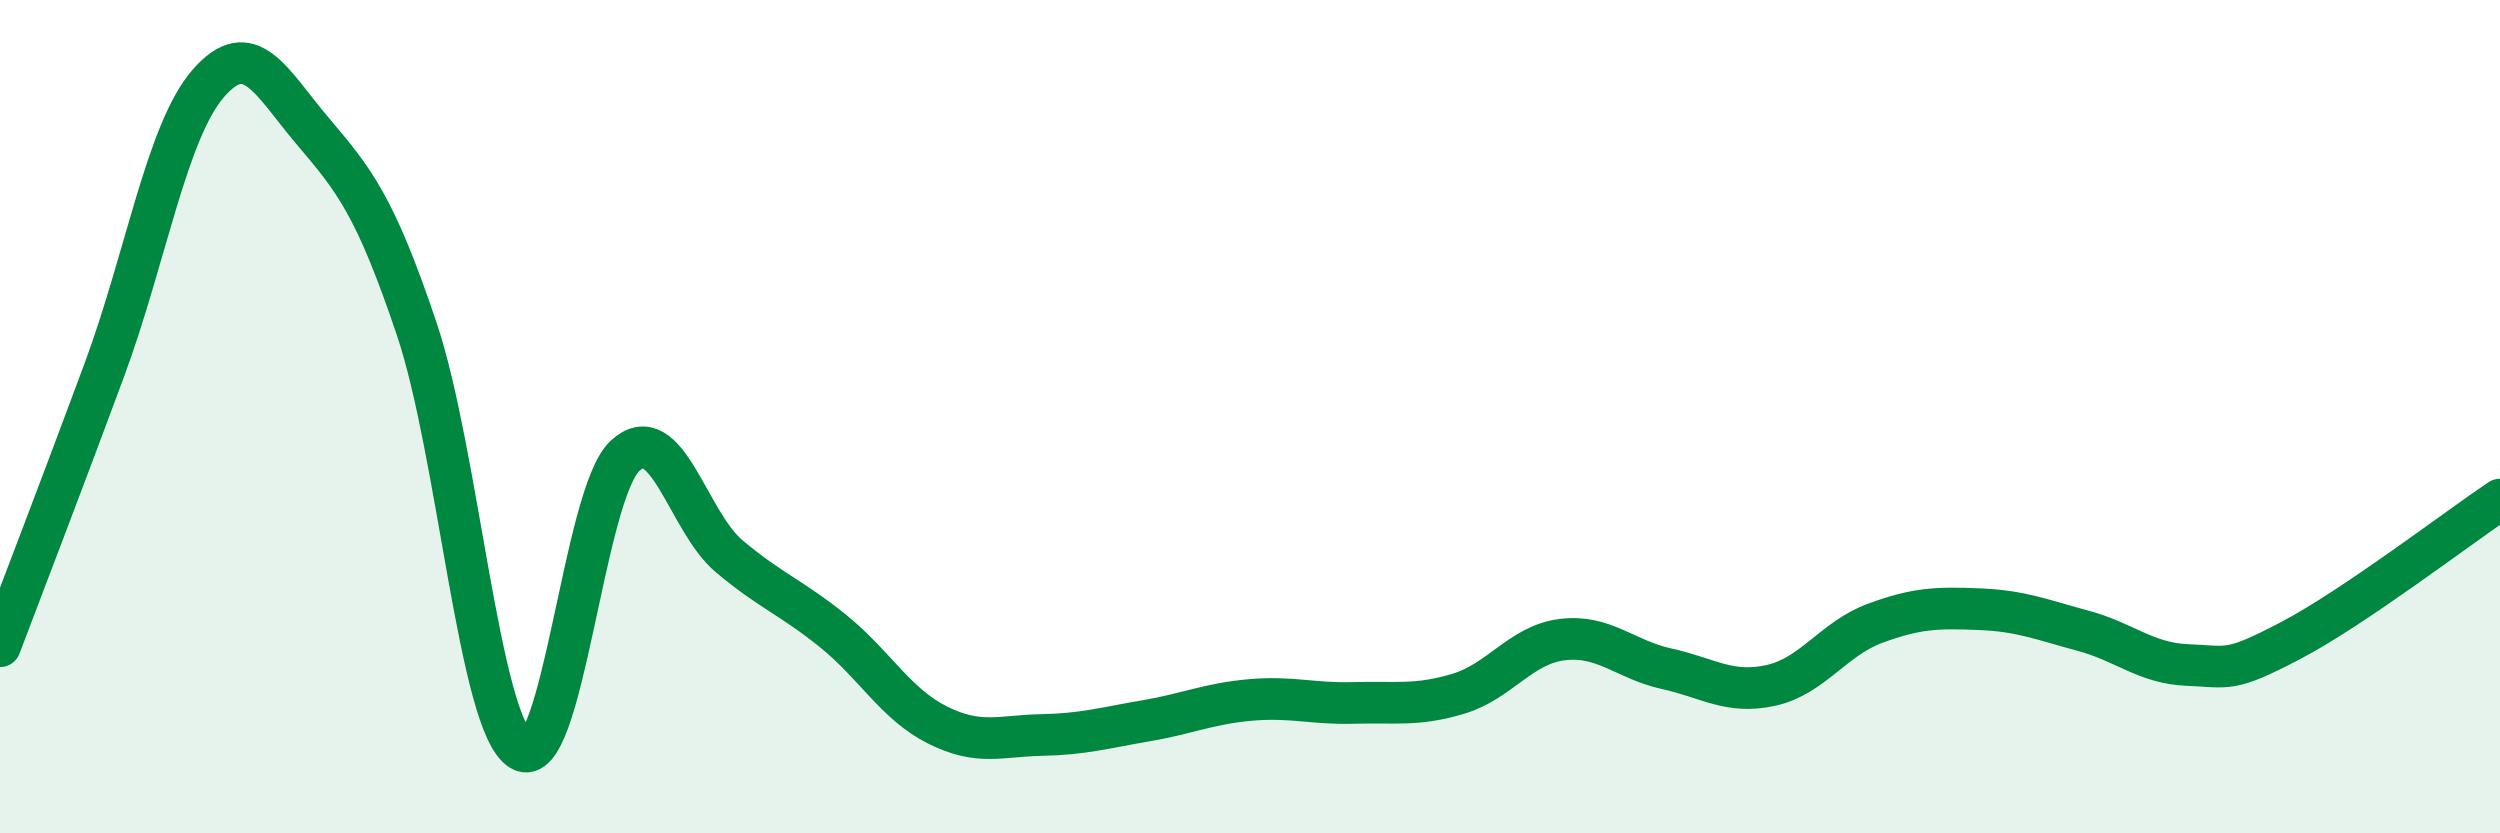
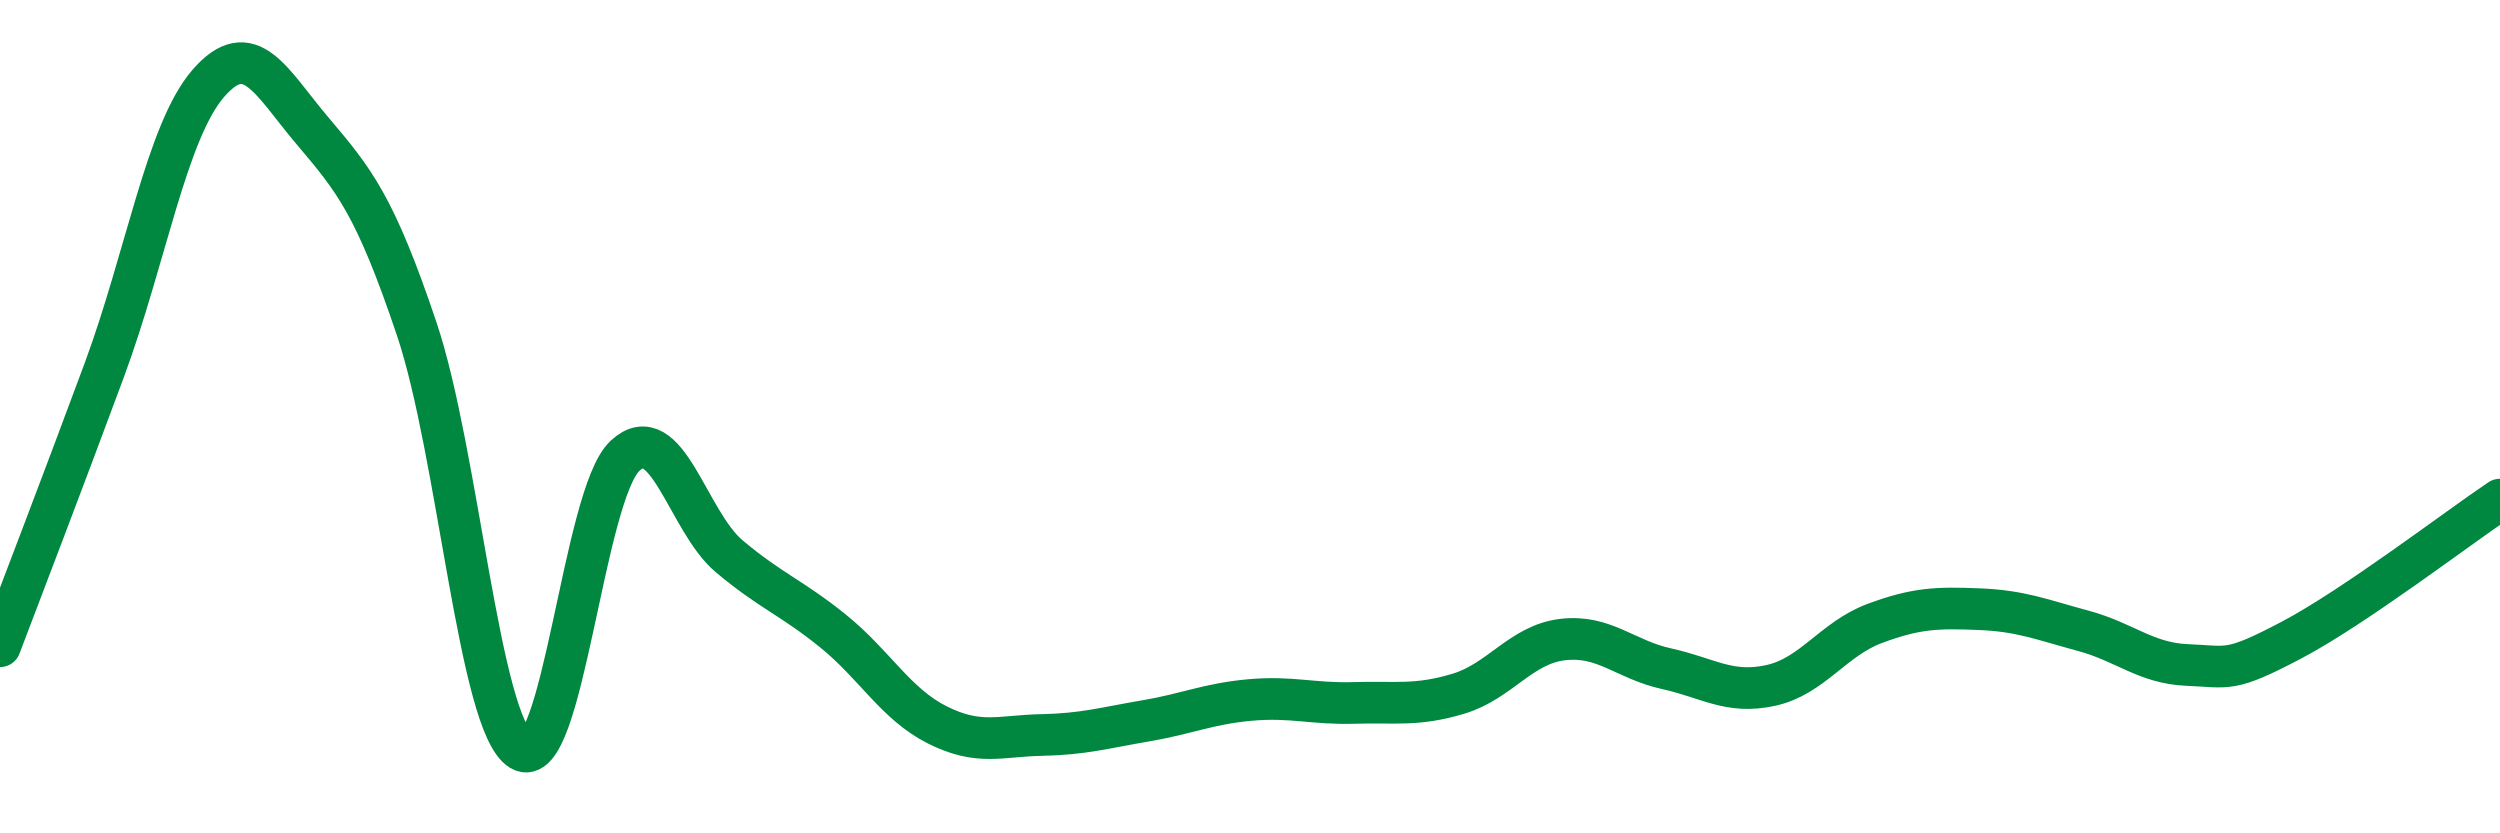
<svg xmlns="http://www.w3.org/2000/svg" width="60" height="20" viewBox="0 0 60 20">
-   <path d="M 0,15.51 C 0.5,14.19 1.5,11.59 2.5,8.89 C 3.5,6.19 4,3.15 5,2 C 6,0.85 6.5,1.96 7.5,3.14 C 8.5,4.32 9,4.92 10,7.89 C 11,10.86 11.5,17.39 12.5,18 C 13.5,18.61 14,11.87 15,10.94 C 16,10.01 16.5,12.51 17.5,13.35 C 18.5,14.19 19,14.34 20,15.15 C 21,15.96 21.5,16.9 22.5,17.4 C 23.5,17.9 24,17.66 25,17.64 C 26,17.62 26.5,17.47 27.5,17.3 C 28.5,17.13 29,16.89 30,16.8 C 31,16.71 31.5,16.9 32.5,16.87 C 33.5,16.84 34,16.95 35,16.65 C 36,16.35 36.5,15.47 37.5,15.35 C 38.5,15.23 39,15.83 40,16.05 C 41,16.27 41.5,16.67 42.5,16.45 C 43.5,16.23 44,15.33 45,14.96 C 46,14.59 46.5,14.58 47.5,14.62 C 48.5,14.66 49,14.87 50,15.14 C 51,15.41 51.5,15.92 52.5,15.96 C 53.5,16 53.5,16.15 55,15.36 C 56.5,14.57 59,12.66 60,11.99L60 20L0 20Z" fill="#008740" opacity="0.1" stroke-linecap="round" stroke-linejoin="round" />
  <path d="M 0,15.51 C 0.5,14.19 1.5,11.59 2.5,8.89 C 3.5,6.19 4,3.15 5,2 C 6,0.85 6.5,1.96 7.5,3.14 C 8.5,4.32 9,4.92 10,7.89 C 11,10.86 11.5,17.39 12.5,18 C 13.5,18.61 14,11.87 15,10.94 C 16,10.01 16.5,12.51 17.5,13.35 C 18.5,14.19 19,14.34 20,15.15 C 21,15.96 21.5,16.9 22.5,17.4 C 23.5,17.9 24,17.66 25,17.64 C 26,17.62 26.5,17.47 27.5,17.3 C 28.5,17.13 29,16.89 30,16.8 C 31,16.71 31.5,16.9 32.5,16.87 C 33.5,16.84 34,16.95 35,16.65 C 36,16.35 36.5,15.47 37.5,15.35 C 38.5,15.23 39,15.83 40,16.05 C 41,16.27 41.5,16.67 42.5,16.45 C 43.5,16.23 44,15.33 45,14.96 C 46,14.59 46.5,14.58 47.5,14.62 C 48.5,14.66 49,14.87 50,15.14 C 51,15.41 51.5,15.92 52.5,15.96 C 53.5,16 53.5,16.15 55,15.36 C 56.5,14.57 59,12.66 60,11.99" stroke="#008740" stroke-width="1" fill="none" stroke-linecap="round" stroke-linejoin="round" />
</svg>